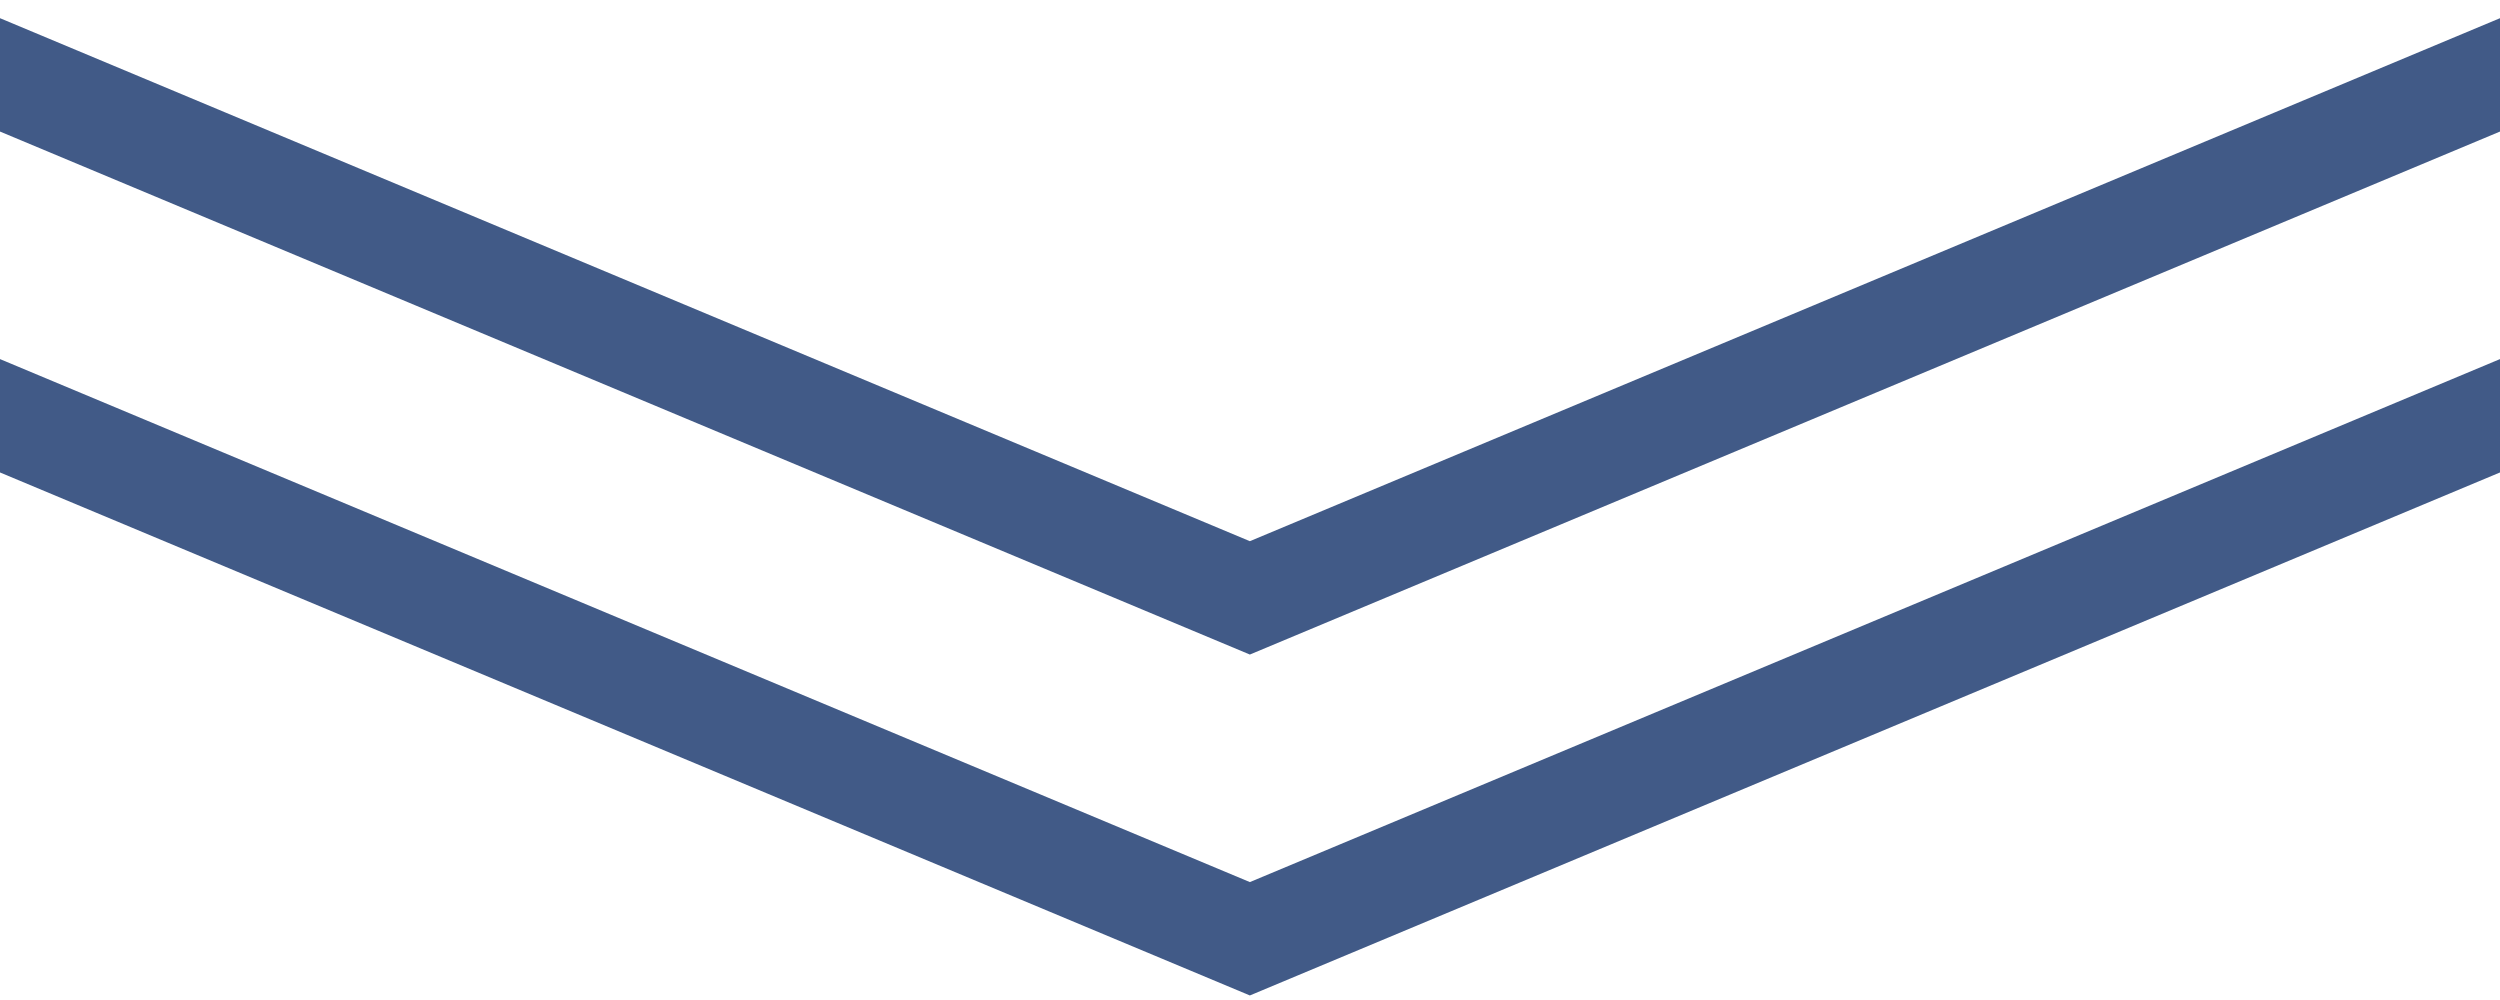
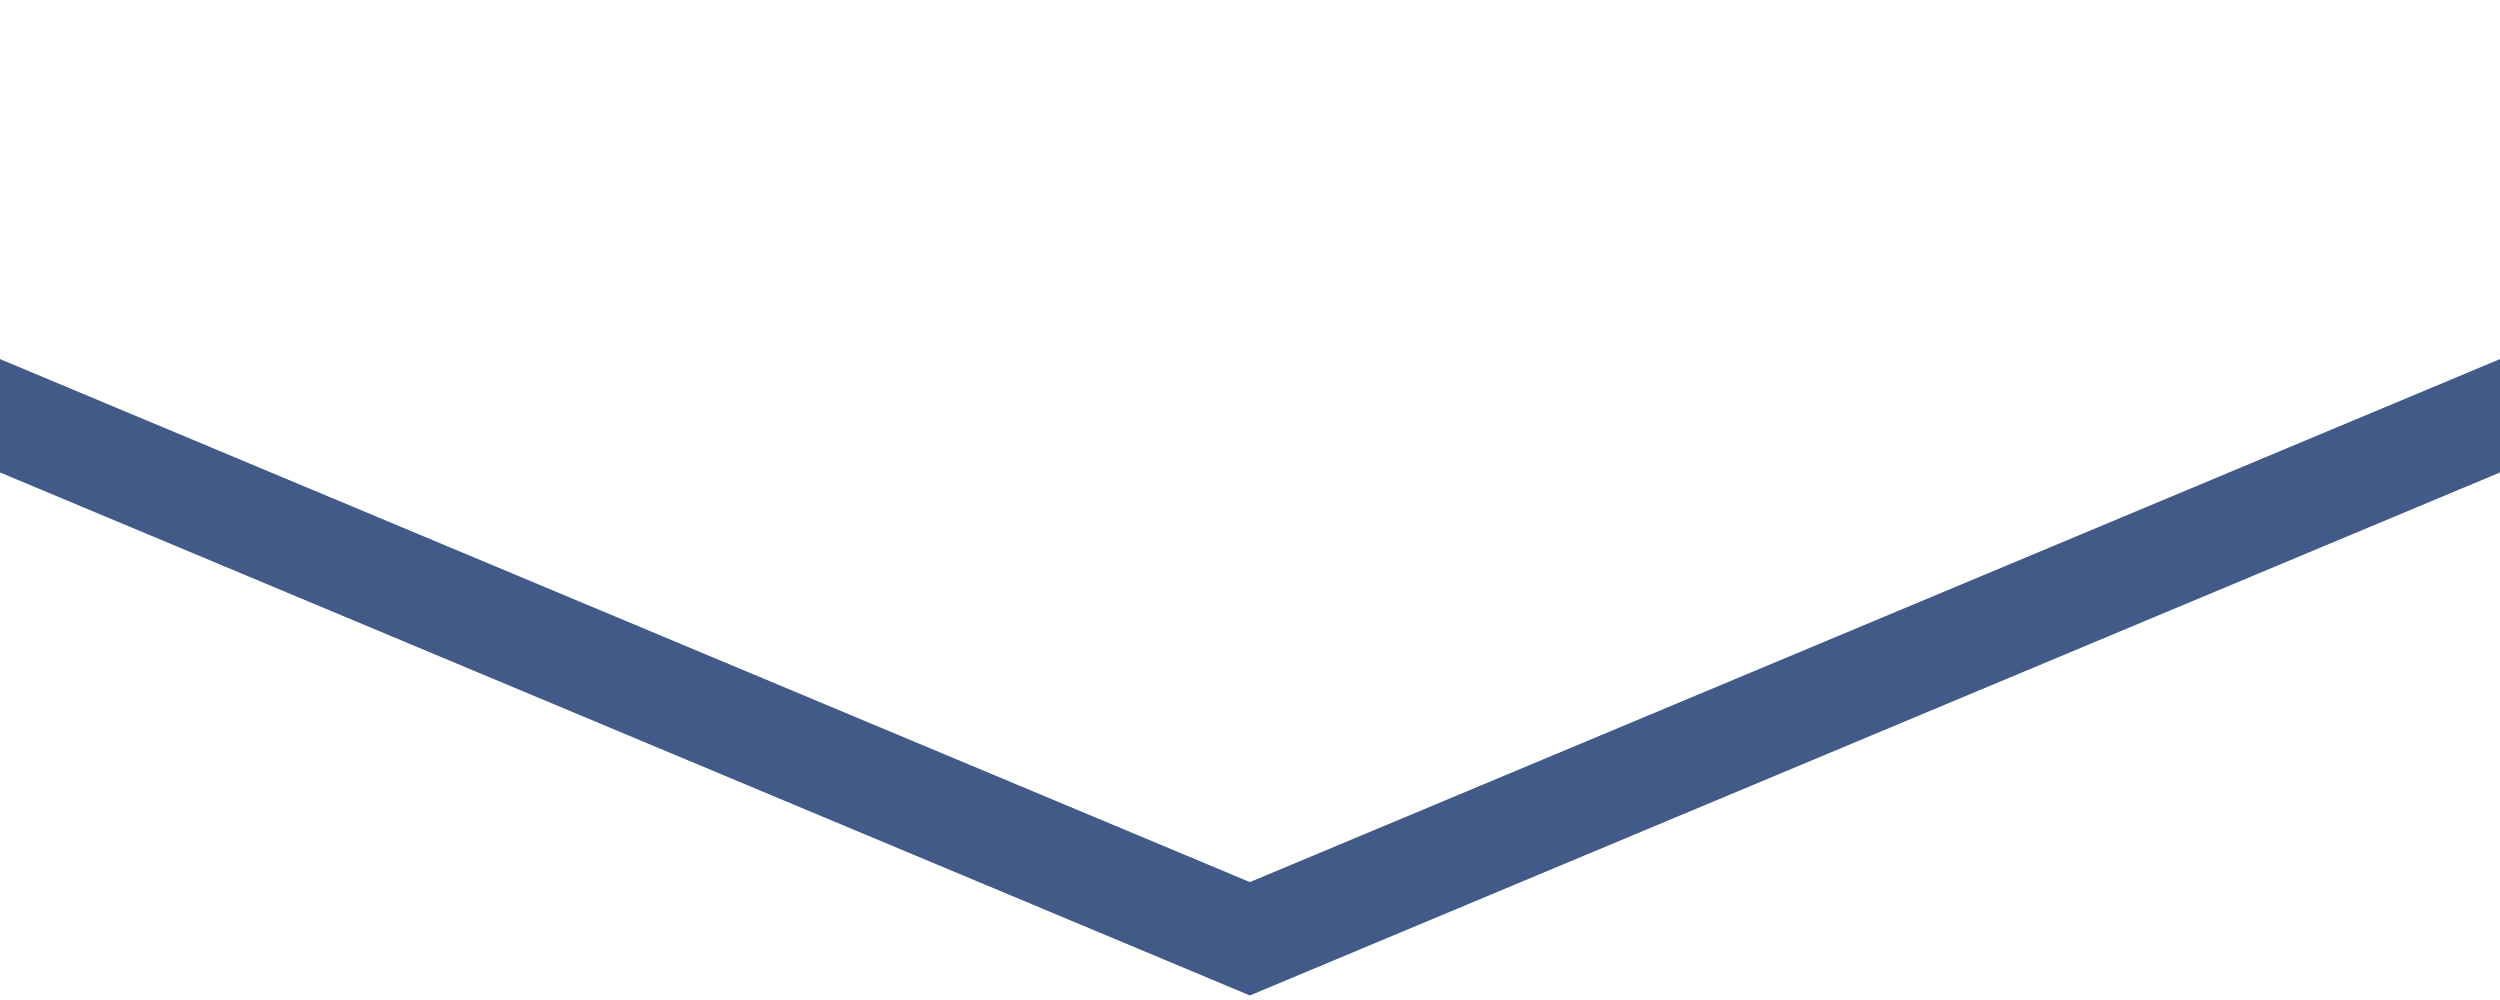
<svg xmlns="http://www.w3.org/2000/svg" width="110" height="44" viewBox="0 0 110 44" fill="none">
-   <path d="M54.994 23.812L0 0.8V5.788L54.994 28.8L110 5.788V0.8L54.994 23.812Z" fill="#415A87" />
  <path d="M54.994 38.812L0 15.8V20.788L54.994 43.8L110 20.788V15.8L54.994 38.812Z" fill="#415A87" />
</svg>